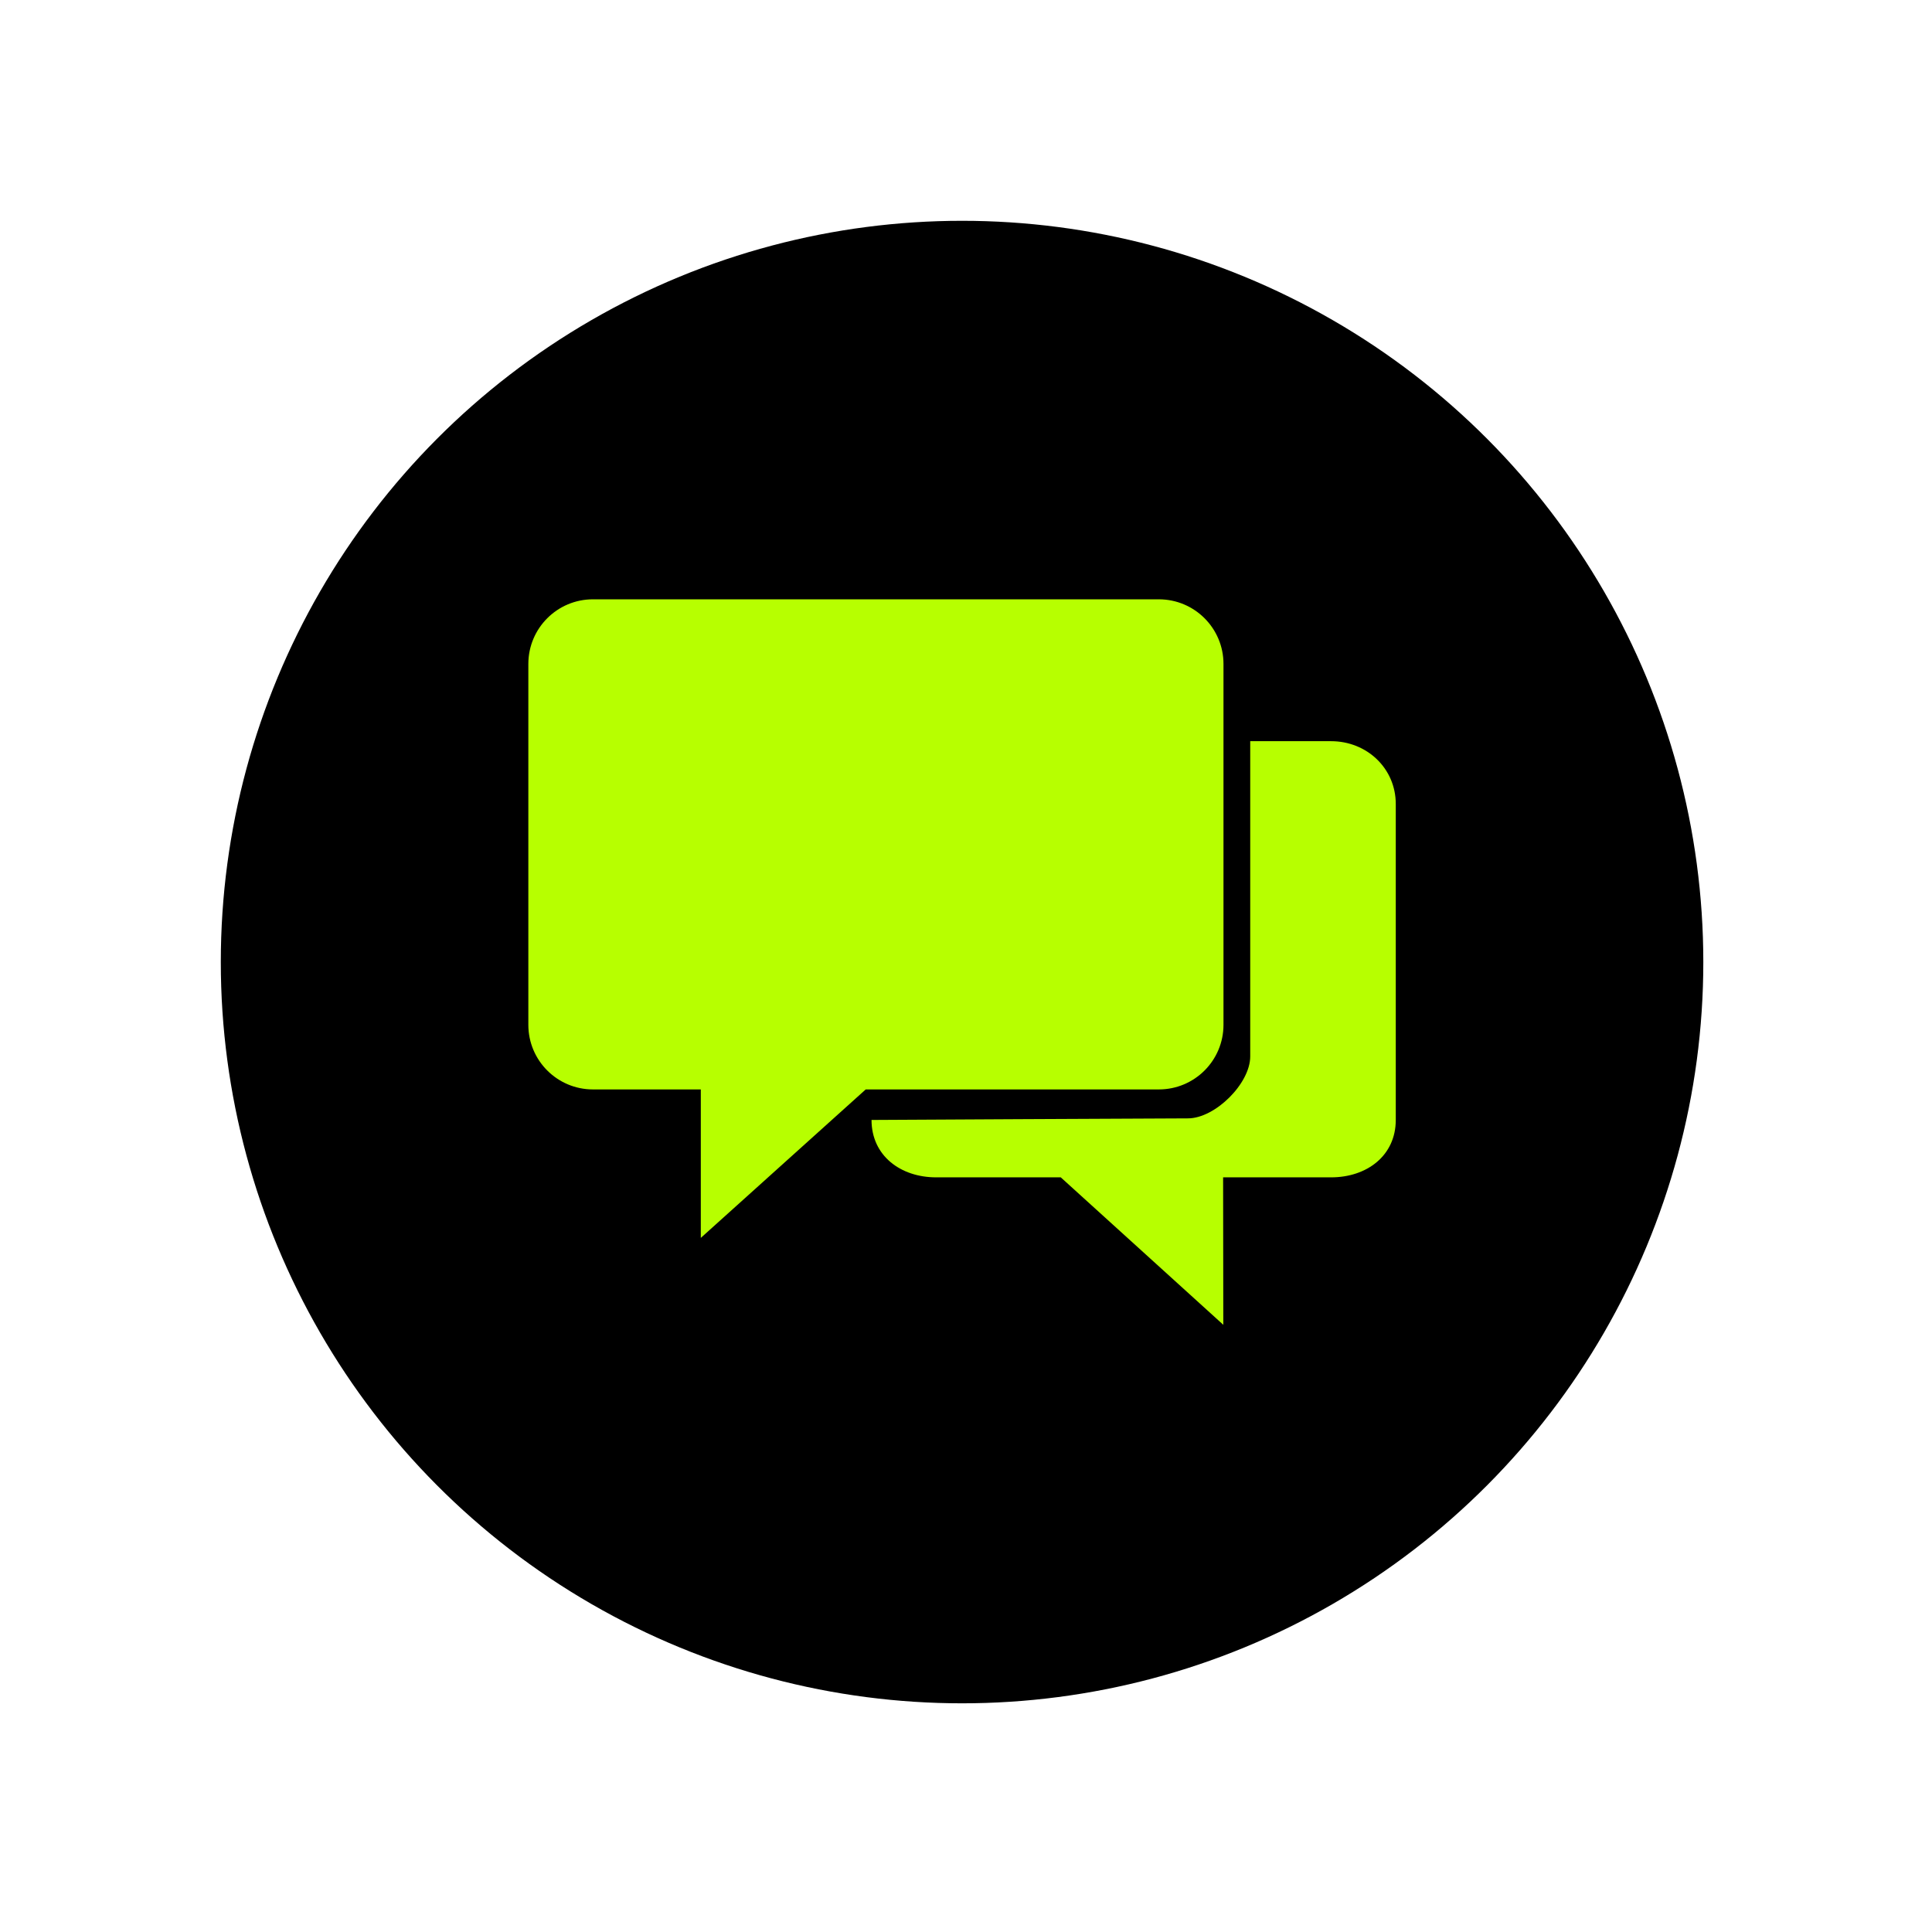
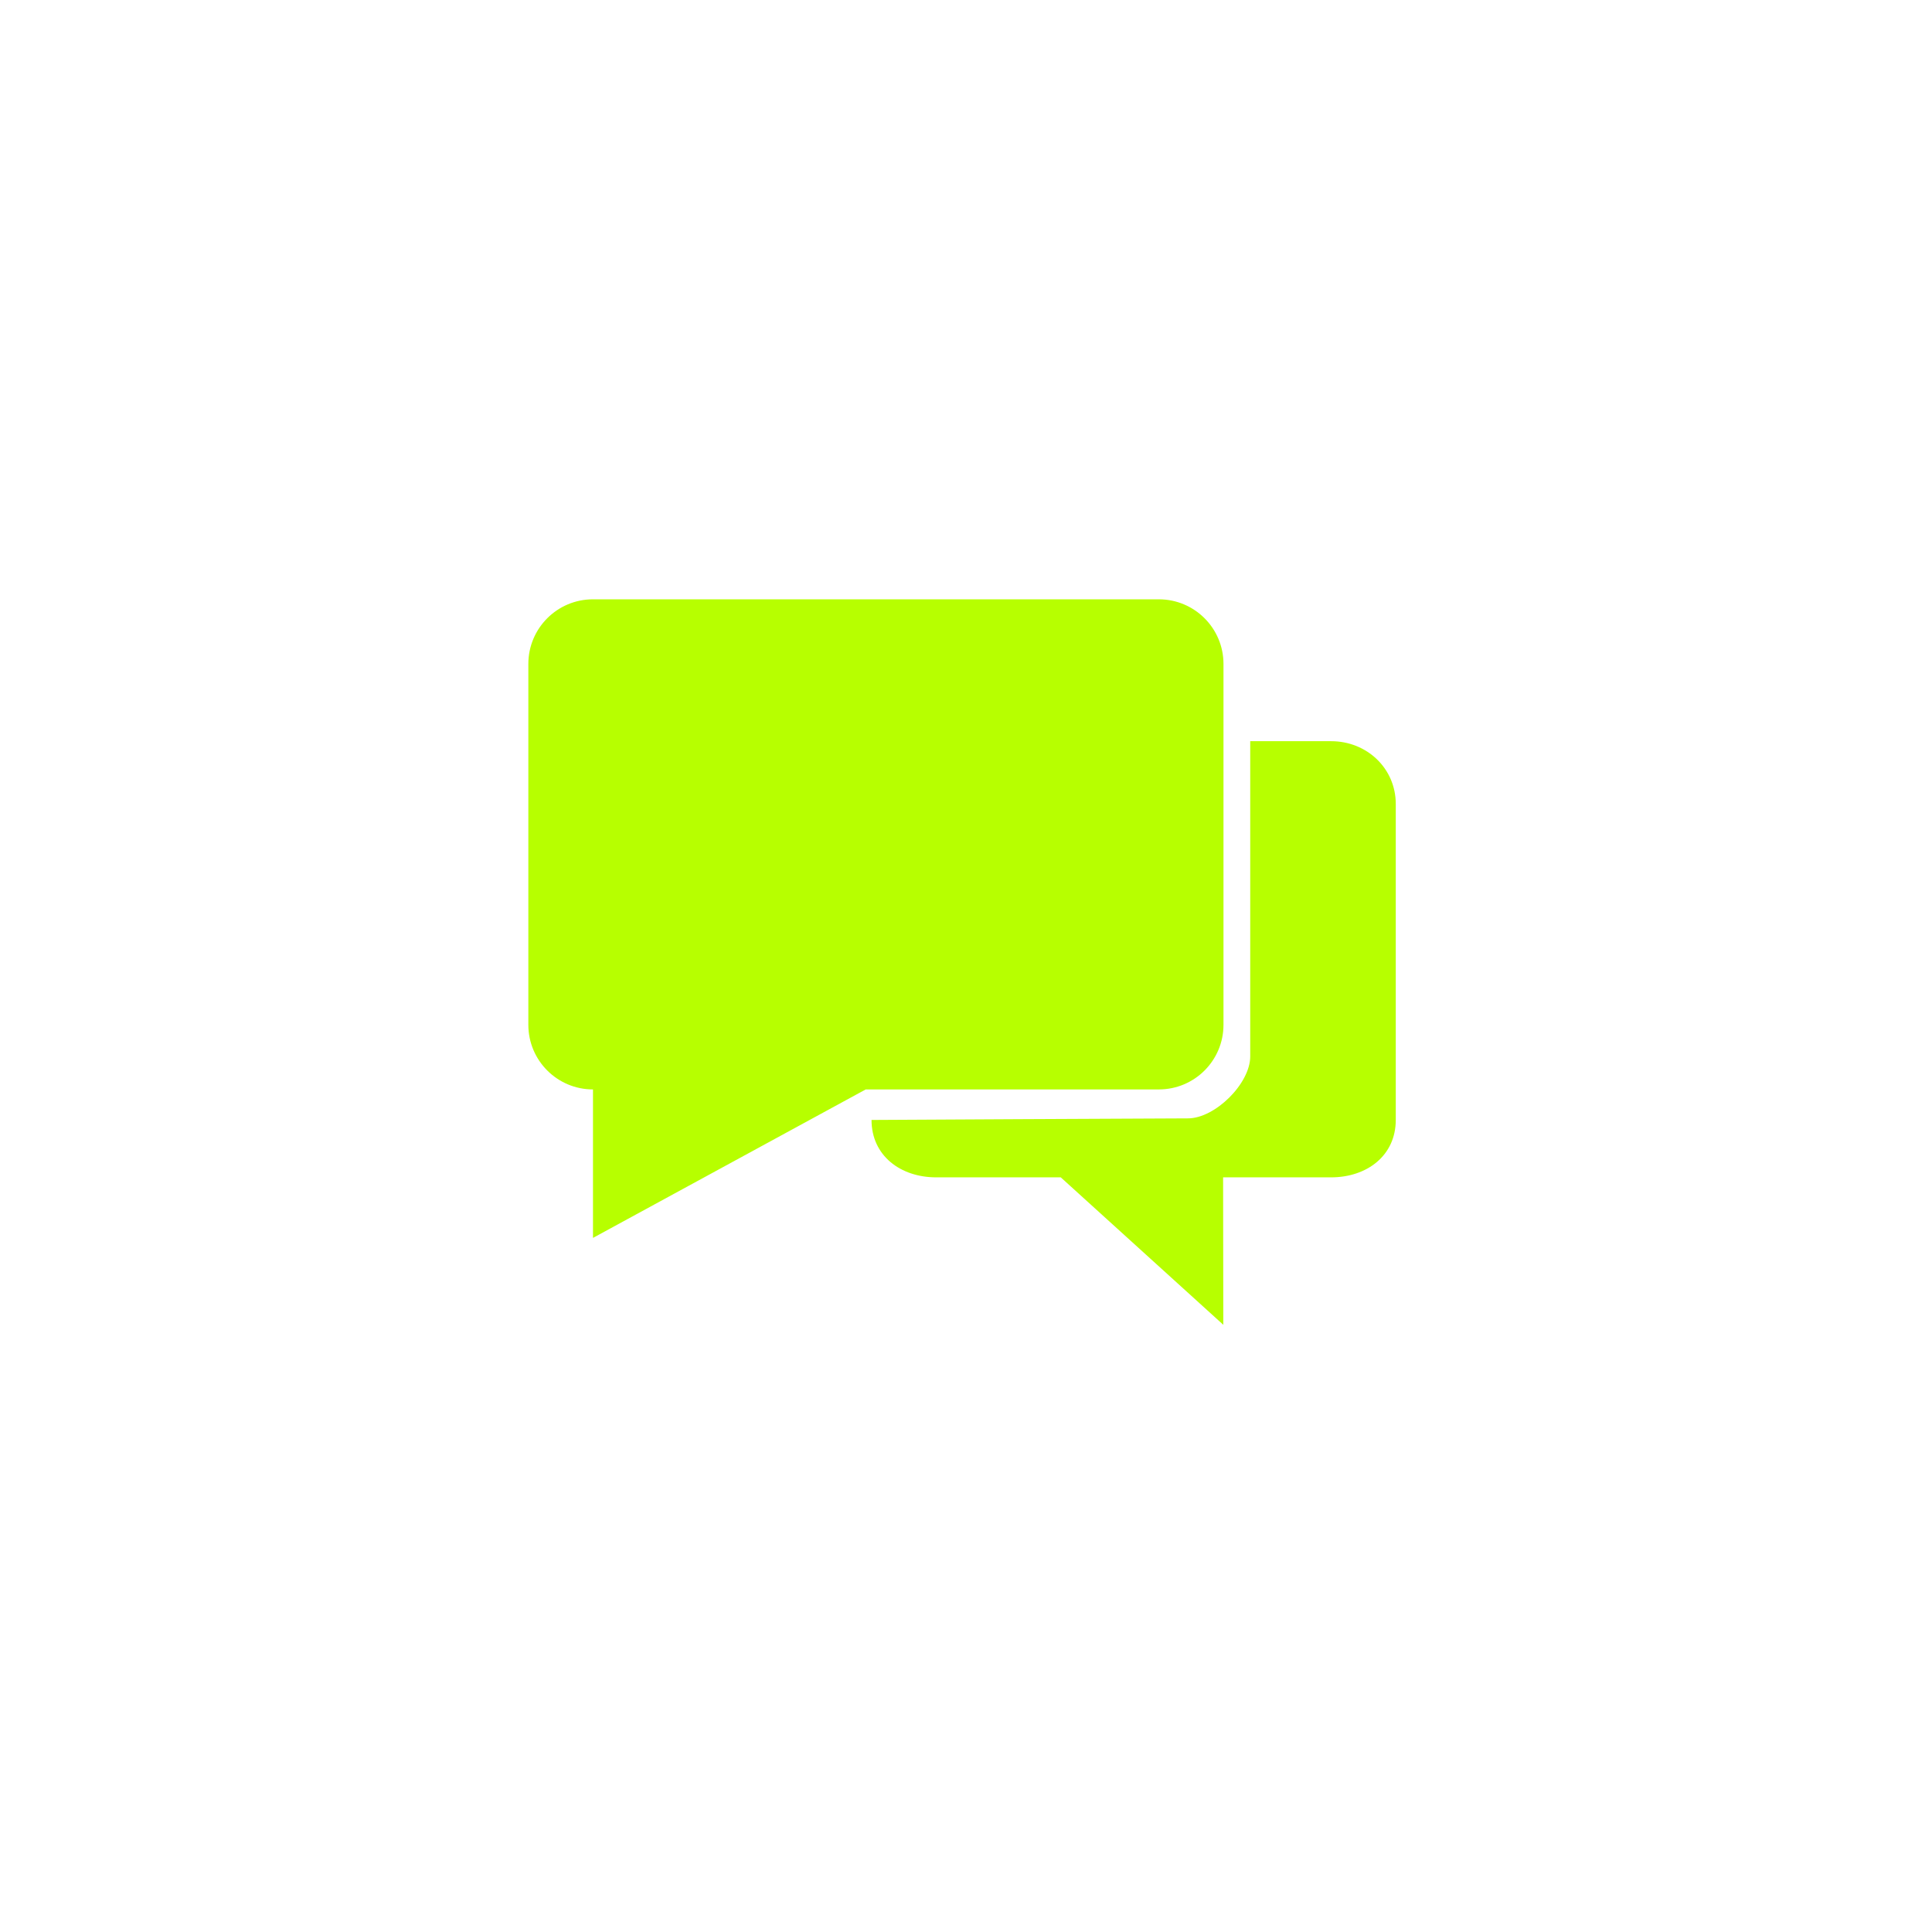
<svg xmlns="http://www.w3.org/2000/svg" width="245" height="245" viewBox="0 0 245 245" fill="none">
-   <circle cx="122" cy="122" r="94" fill="black" />
-   <path d="M155.152 129.958V84.195C155.152 79.672 151.485 76 146.954 76H75.198C70.67 75.996 67 79.669 67 84.195V129.958C67 134.484 70.67 138.153 75.198 138.153H88.87V156.98L109.783 138.153H146.95C151.485 138.153 155.152 134.484 155.152 129.958ZM168.802 93.991H158.543C158.543 93.991 158.543 130.537 158.543 133.971C158.543 137.405 154.085 141.822 150.649 141.822C147.214 141.822 110.52 142.023 110.52 142.023C110.52 146.549 114.191 149.302 118.719 149.302H134.517L155.13 168L155.104 149.302H168.802C173.334 149.302 177 146.549 177 142.023V101.958C177 97.436 173.334 93.991 168.802 93.991Z" fill="#B7FF00" />
+   <path d="M155.152 129.958V84.195C155.152 79.672 151.485 76 146.954 76H75.198C70.67 75.996 67 79.669 67 84.195V129.958C67 134.484 70.67 138.153 75.198 138.153V156.98L109.783 138.153H146.95C151.485 138.153 155.152 134.484 155.152 129.958ZM168.802 93.991H158.543C158.543 93.991 158.543 130.537 158.543 133.971C158.543 137.405 154.085 141.822 150.649 141.822C147.214 141.822 110.52 142.023 110.52 142.023C110.52 146.549 114.191 149.302 118.719 149.302H134.517L155.13 168L155.104 149.302H168.802C173.334 149.302 177 146.549 177 142.023V101.958C177 97.436 173.334 93.991 168.802 93.991Z" fill="#B7FF00" />
</svg>